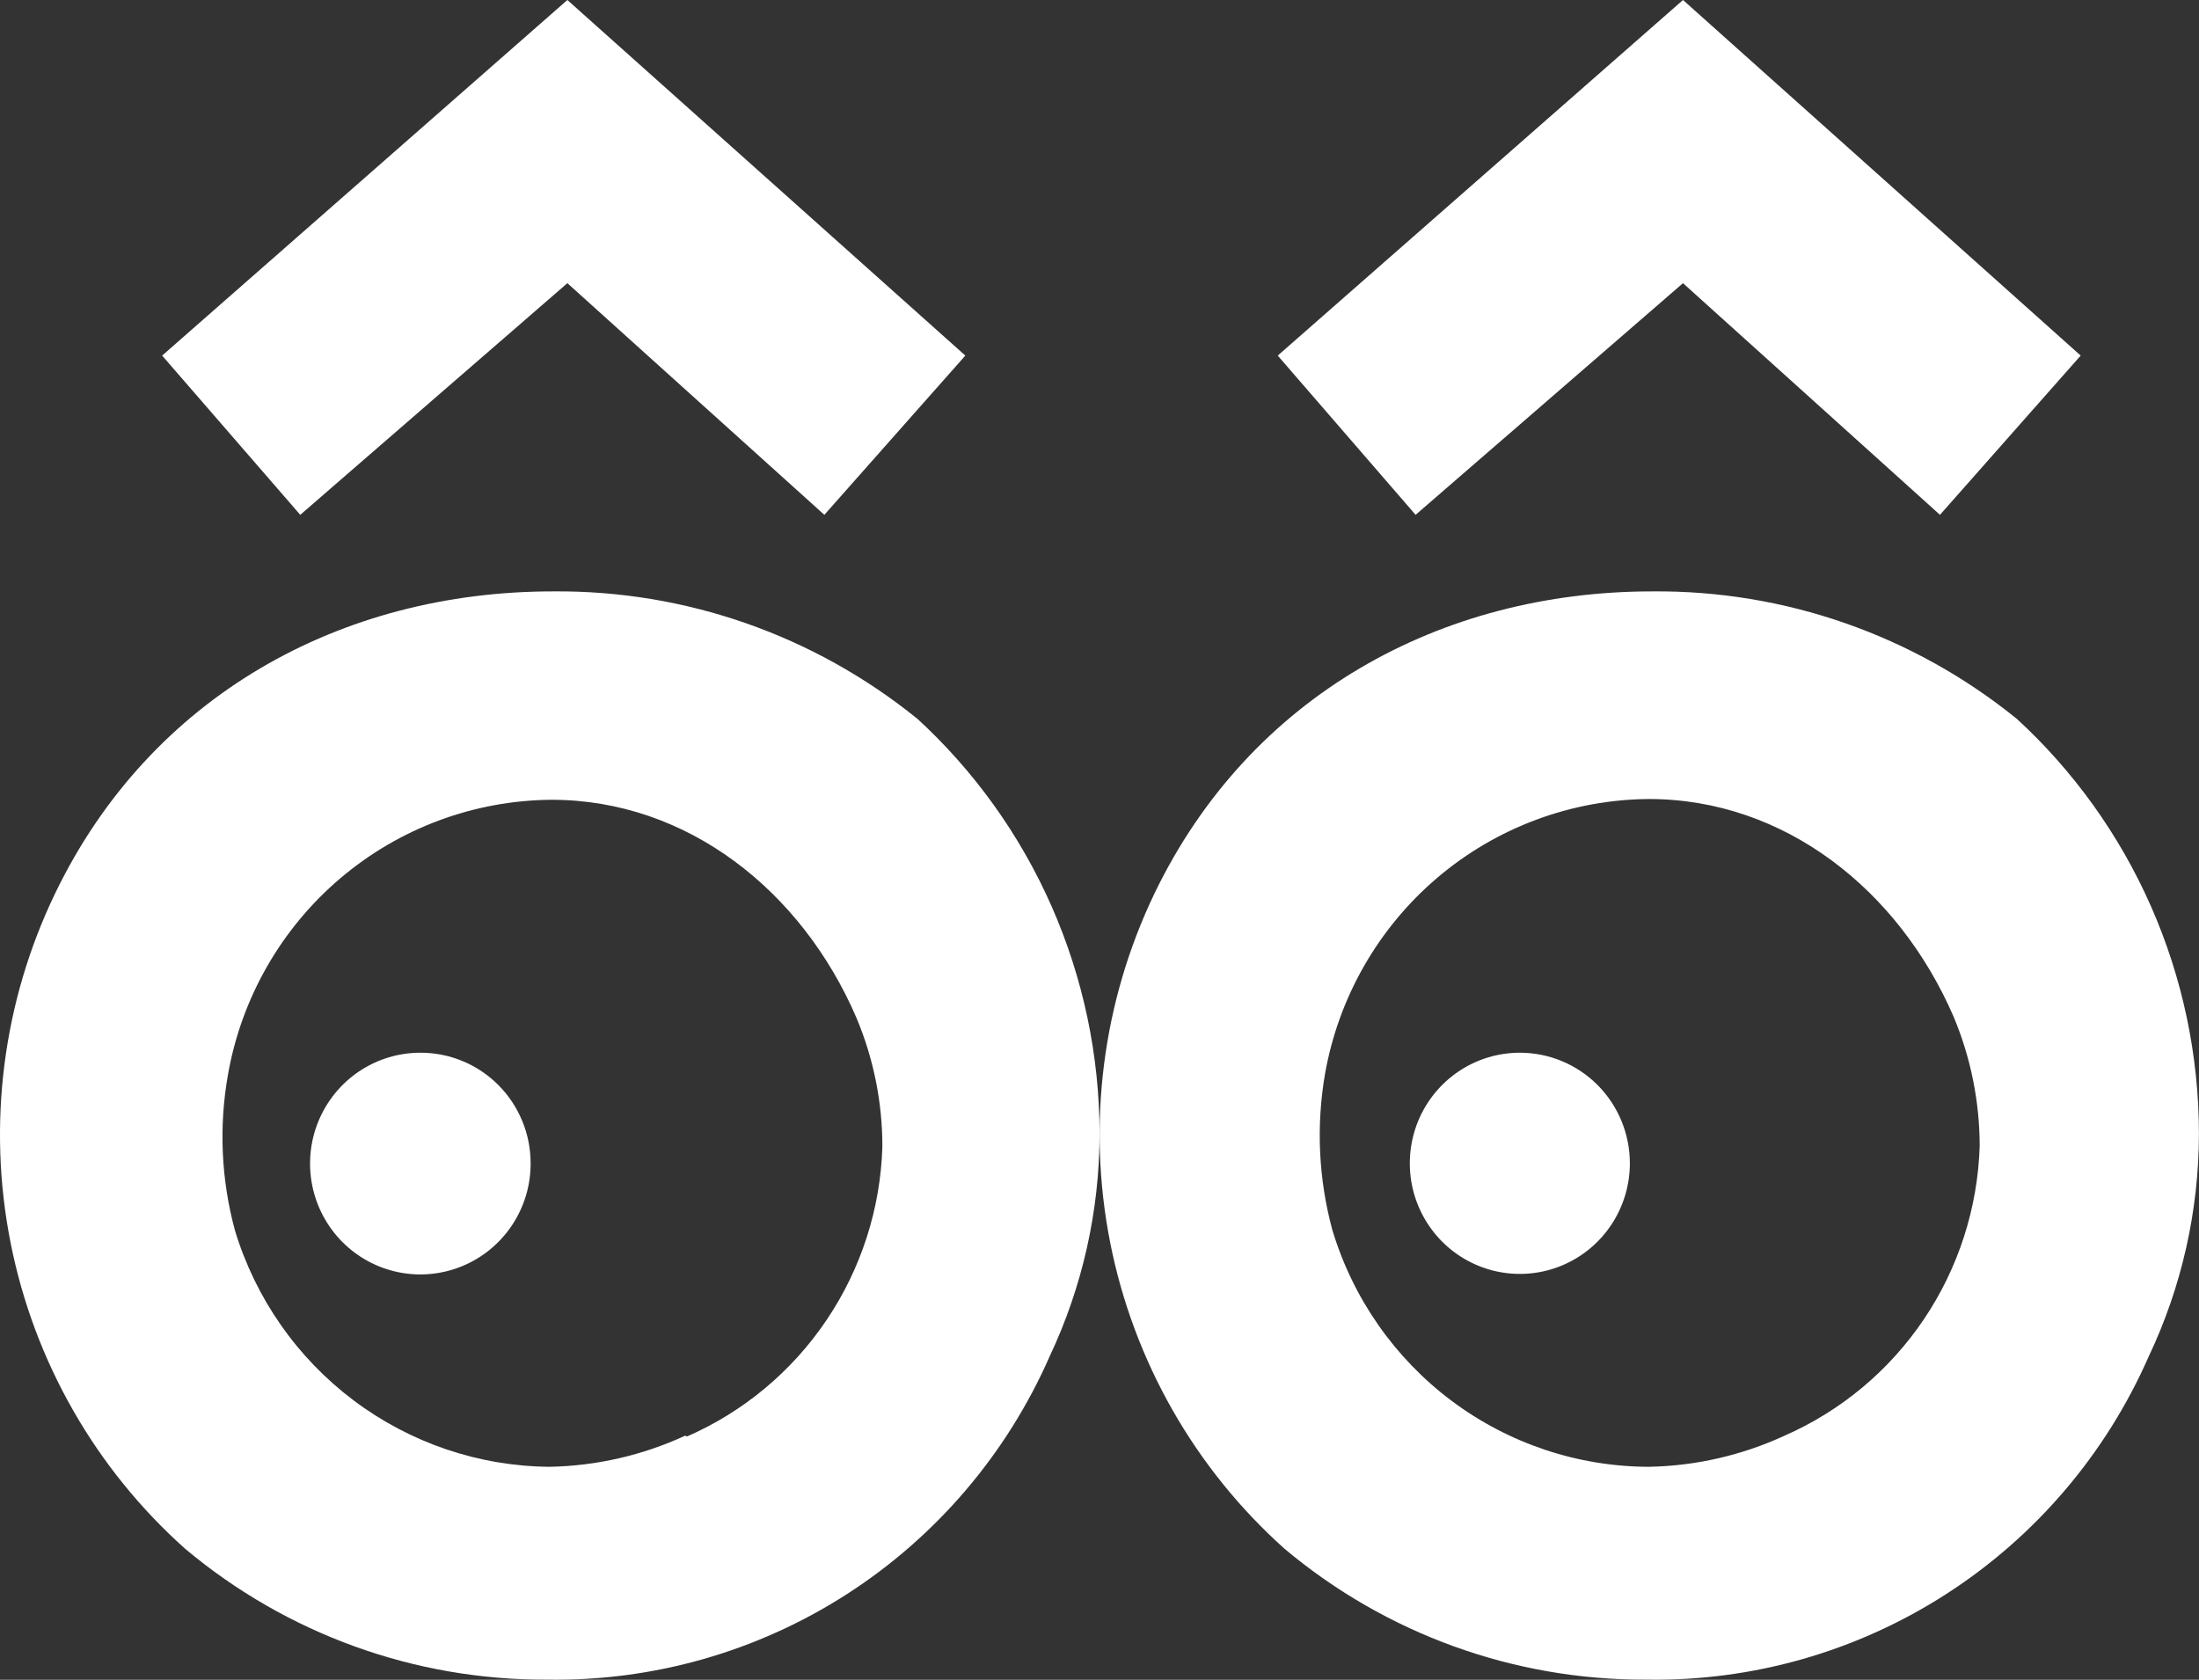
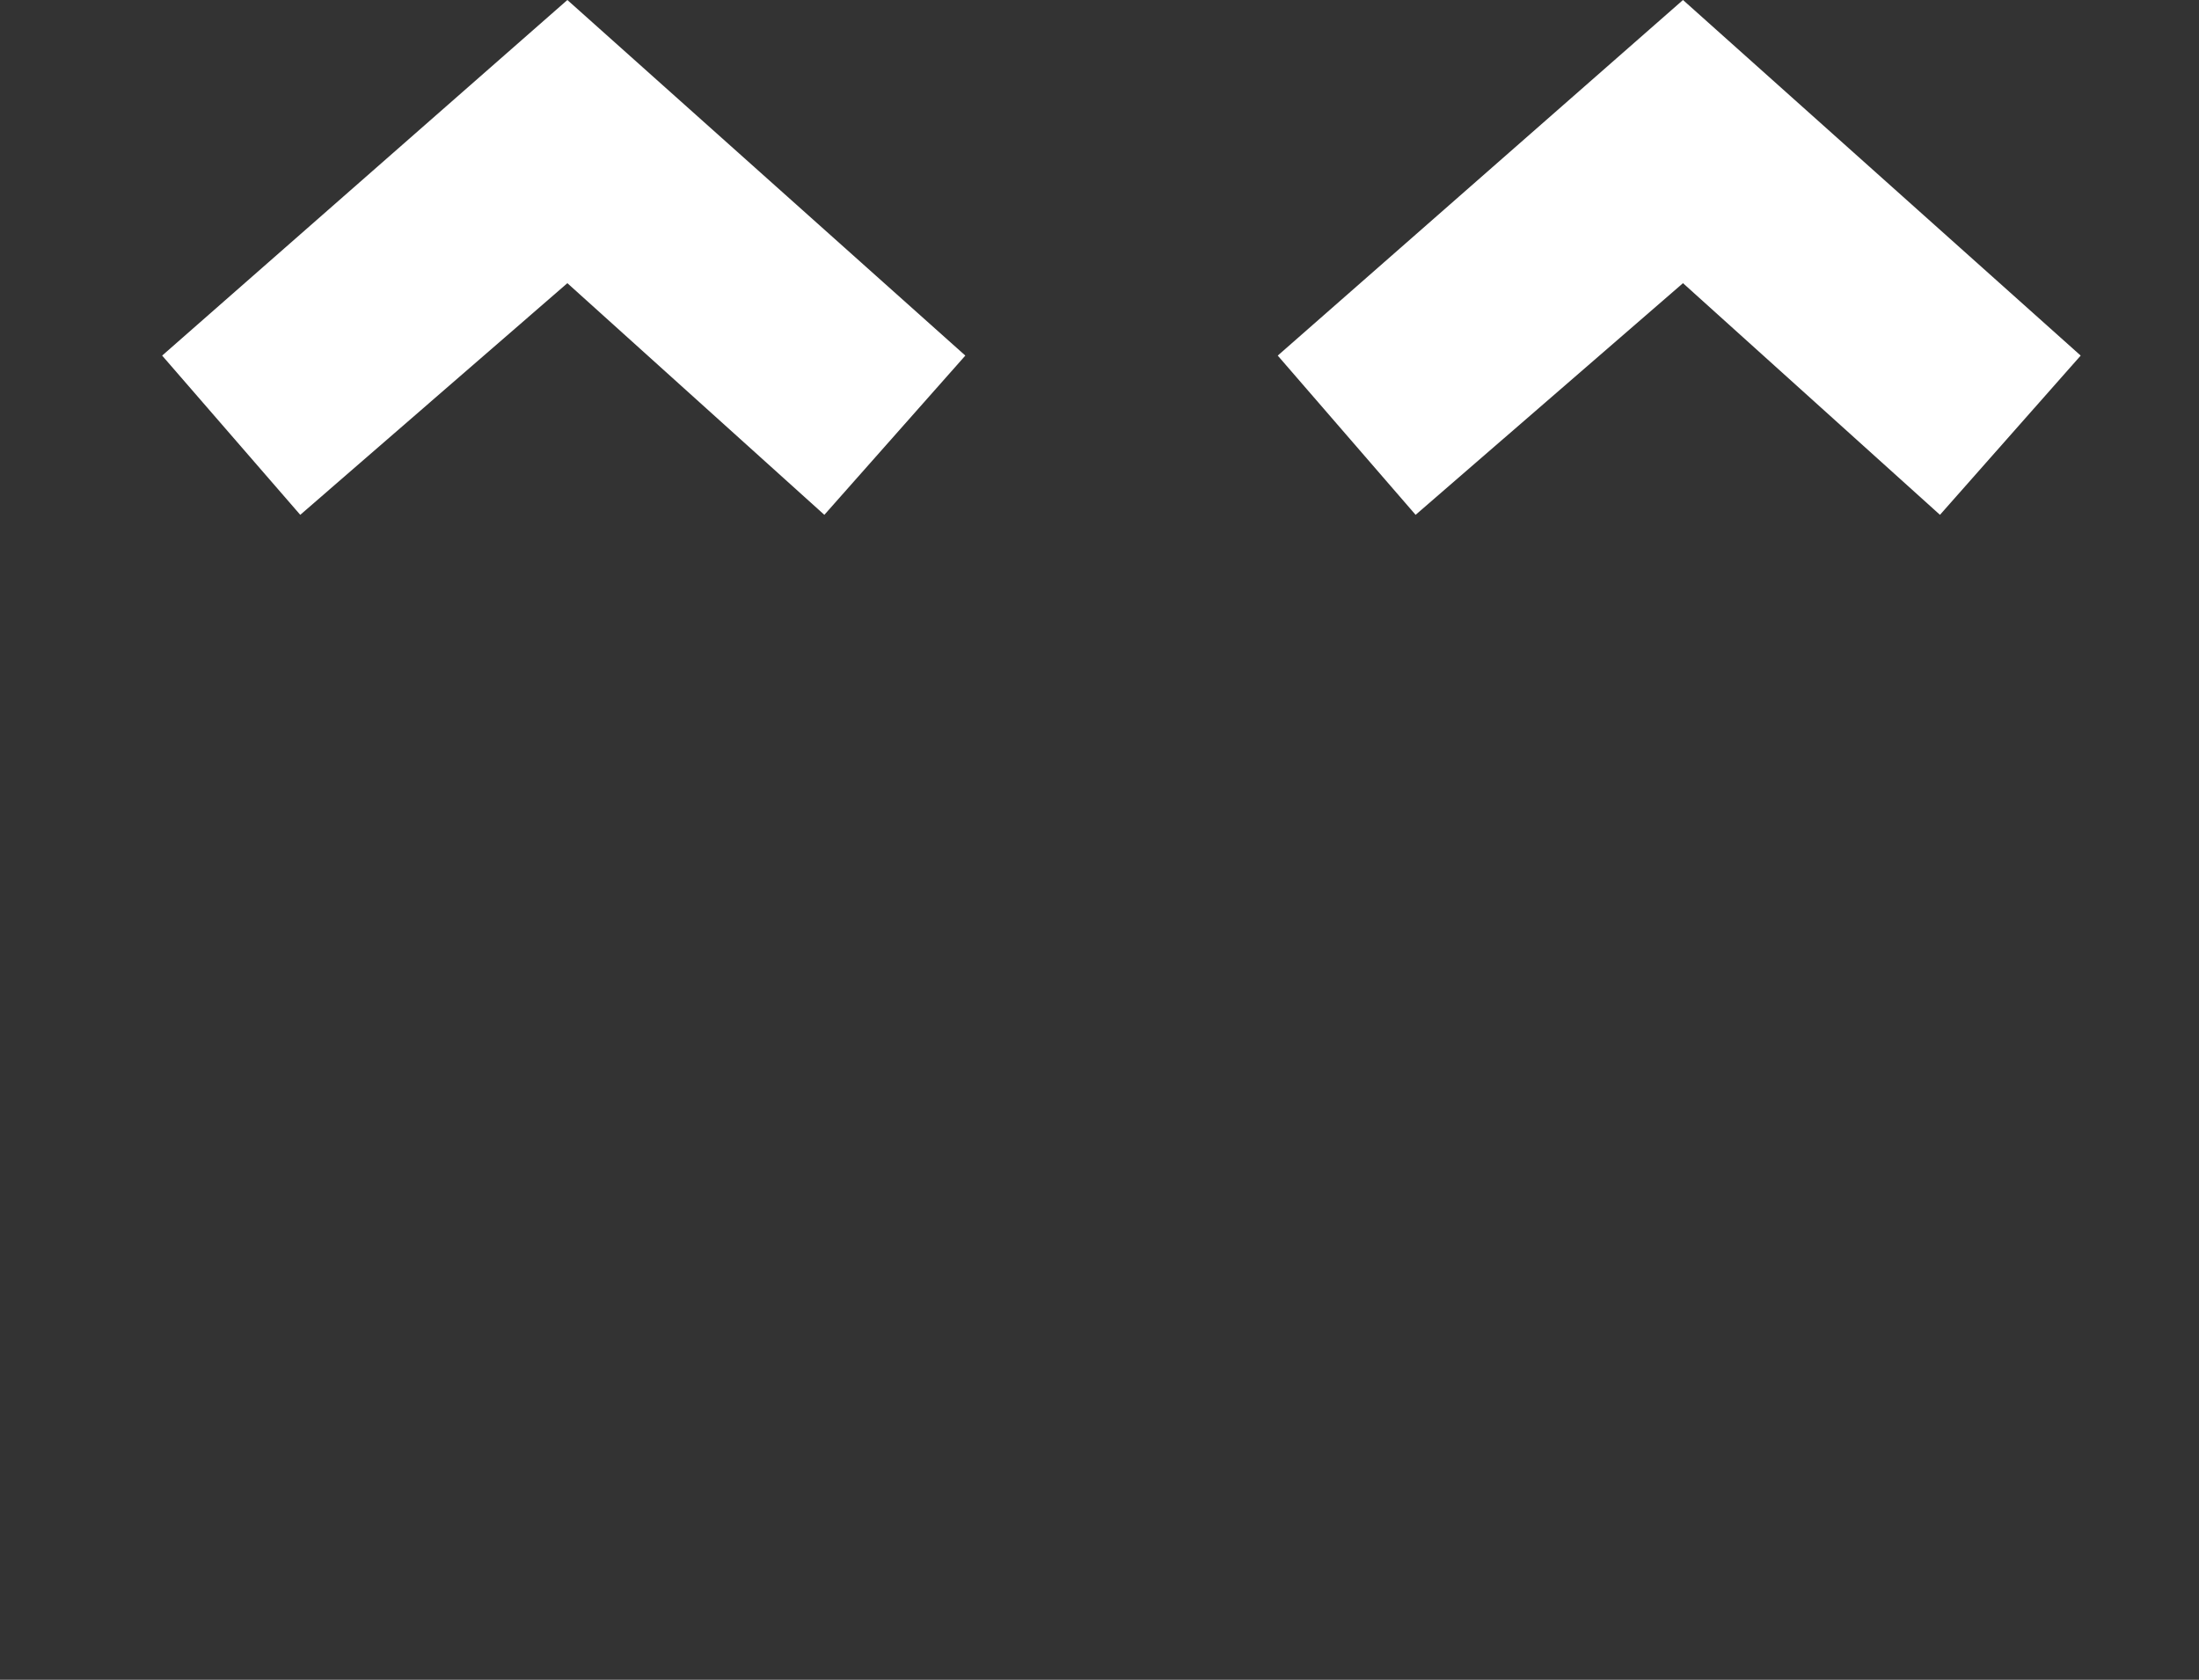
<svg xmlns="http://www.w3.org/2000/svg" width="72" height="55" viewBox="0 0 72 55" fill="none">
  <rect x="0" y="0" width="72" height="55" fill="#333333" stroke="none" />
-   <path d="M30.023 23.525C26.647 20.794 22.434 19.323 18.101 19.364C11.16 19.364 4.926 22.789 1.809 29.244C0.092 32.8 -0.421 36.823 0.348 40.699C1.117 44.575 3.125 48.093 6.067 50.715C9.39 53.502 13.586 55.019 17.913 54.996C21.387 55.053 24.8 54.08 27.727 52.198C30.653 50.316 32.963 47.609 34.367 44.414C35.441 42.137 36 39.649 36.002 37.129C36.001 34.562 35.466 32.023 34.432 29.676C33.398 27.329 31.888 25.225 29.998 23.499L30.023 23.525ZM22.435 47.008C21.039 47.652 19.526 47.999 17.99 48.027C15.677 48.008 13.432 47.246 11.58 45.854C9.728 44.462 8.366 42.512 7.693 40.288C7.242 38.628 7.163 36.888 7.463 35.194C7.902 32.684 9.202 30.408 11.138 28.762C13.074 27.116 15.523 26.205 18.058 26.187C22.503 26.187 26.251 29.167 28.039 33.319C28.603 34.657 28.892 36.095 28.891 37.548C28.829 39.576 28.195 41.545 27.062 43.224C25.93 44.904 24.346 46.225 22.495 47.034" fill="white" />
-   <path d="M17.374 38.09C17.376 38.809 17.166 39.511 16.77 40.109C16.374 40.707 15.811 41.174 15.151 41.45C14.491 41.726 13.765 41.799 13.064 41.66C12.363 41.521 11.719 41.176 11.213 40.669C10.707 40.161 10.362 39.514 10.222 38.81C10.082 38.106 10.153 37.375 10.426 36.712C10.7 36.048 11.162 35.48 11.756 35.081C12.35 34.682 13.049 34.469 13.763 34.469C14.237 34.468 14.707 34.56 15.145 34.742C15.583 34.923 15.981 35.19 16.316 35.526C16.652 35.863 16.918 36.262 17.099 36.702C17.281 37.142 17.374 37.614 17.374 38.09Z" fill="white" />
-   <path d="M66.02 23.525C62.644 20.794 58.43 19.323 54.096 19.364C47.164 19.364 40.922 22.789 37.805 29.244C36.094 32.801 35.584 36.822 36.352 40.697C37.121 44.572 39.126 48.09 42.063 50.715C45.386 53.502 49.582 55.019 53.909 54.996C57.382 55.053 60.794 54.079 63.718 52.197C66.644 50.315 68.952 47.608 70.354 44.414C71.433 42.138 71.994 39.65 71.998 37.129C71.997 34.562 71.462 32.023 70.428 29.676C69.394 27.329 67.884 25.225 65.994 23.499L66.02 23.525ZM58.431 47.008C57.035 47.652 55.522 47.999 53.986 48.027C51.658 48.022 49.394 47.264 47.528 45.866C45.661 44.467 44.292 42.503 43.621 40.262C43.172 38.602 43.091 36.863 43.383 35.168C43.825 32.658 45.127 30.383 47.064 28.737C49.001 27.092 51.45 26.181 53.986 26.162C58.431 26.162 62.17 29.141 63.967 33.293C64.528 34.632 64.817 36.07 64.819 37.523C64.757 39.549 64.123 41.517 62.993 43.196C61.862 44.875 60.28 46.197 58.431 47.008Z" fill="white" />
-   <path d="M53.365 38.09C53.365 38.806 53.154 39.507 52.758 40.102C52.362 40.698 51.8 41.162 51.141 41.436C50.483 41.71 49.759 41.782 49.06 41.642C48.361 41.502 47.719 41.157 47.215 40.651C46.712 40.144 46.368 39.499 46.229 38.797C46.09 38.094 46.162 37.366 46.434 36.704C46.707 36.043 47.169 35.477 47.761 35.079C48.354 34.681 49.05 34.469 49.763 34.469C50.718 34.469 51.634 34.85 52.31 35.529C52.986 36.209 53.365 37.13 53.365 38.09Z" fill="white" />
  <path d="M18.577 9.272L26.991 16.857L31.607 11.643L18.577 0L5.309 11.643L9.831 16.857L18.577 9.272Z" fill="white" />
  <path d="M55.105 9.272L63.519 16.857L68.126 11.643L55.105 0L41.836 11.643L46.35 16.857L55.105 9.272Z" fill="white" />
</svg>